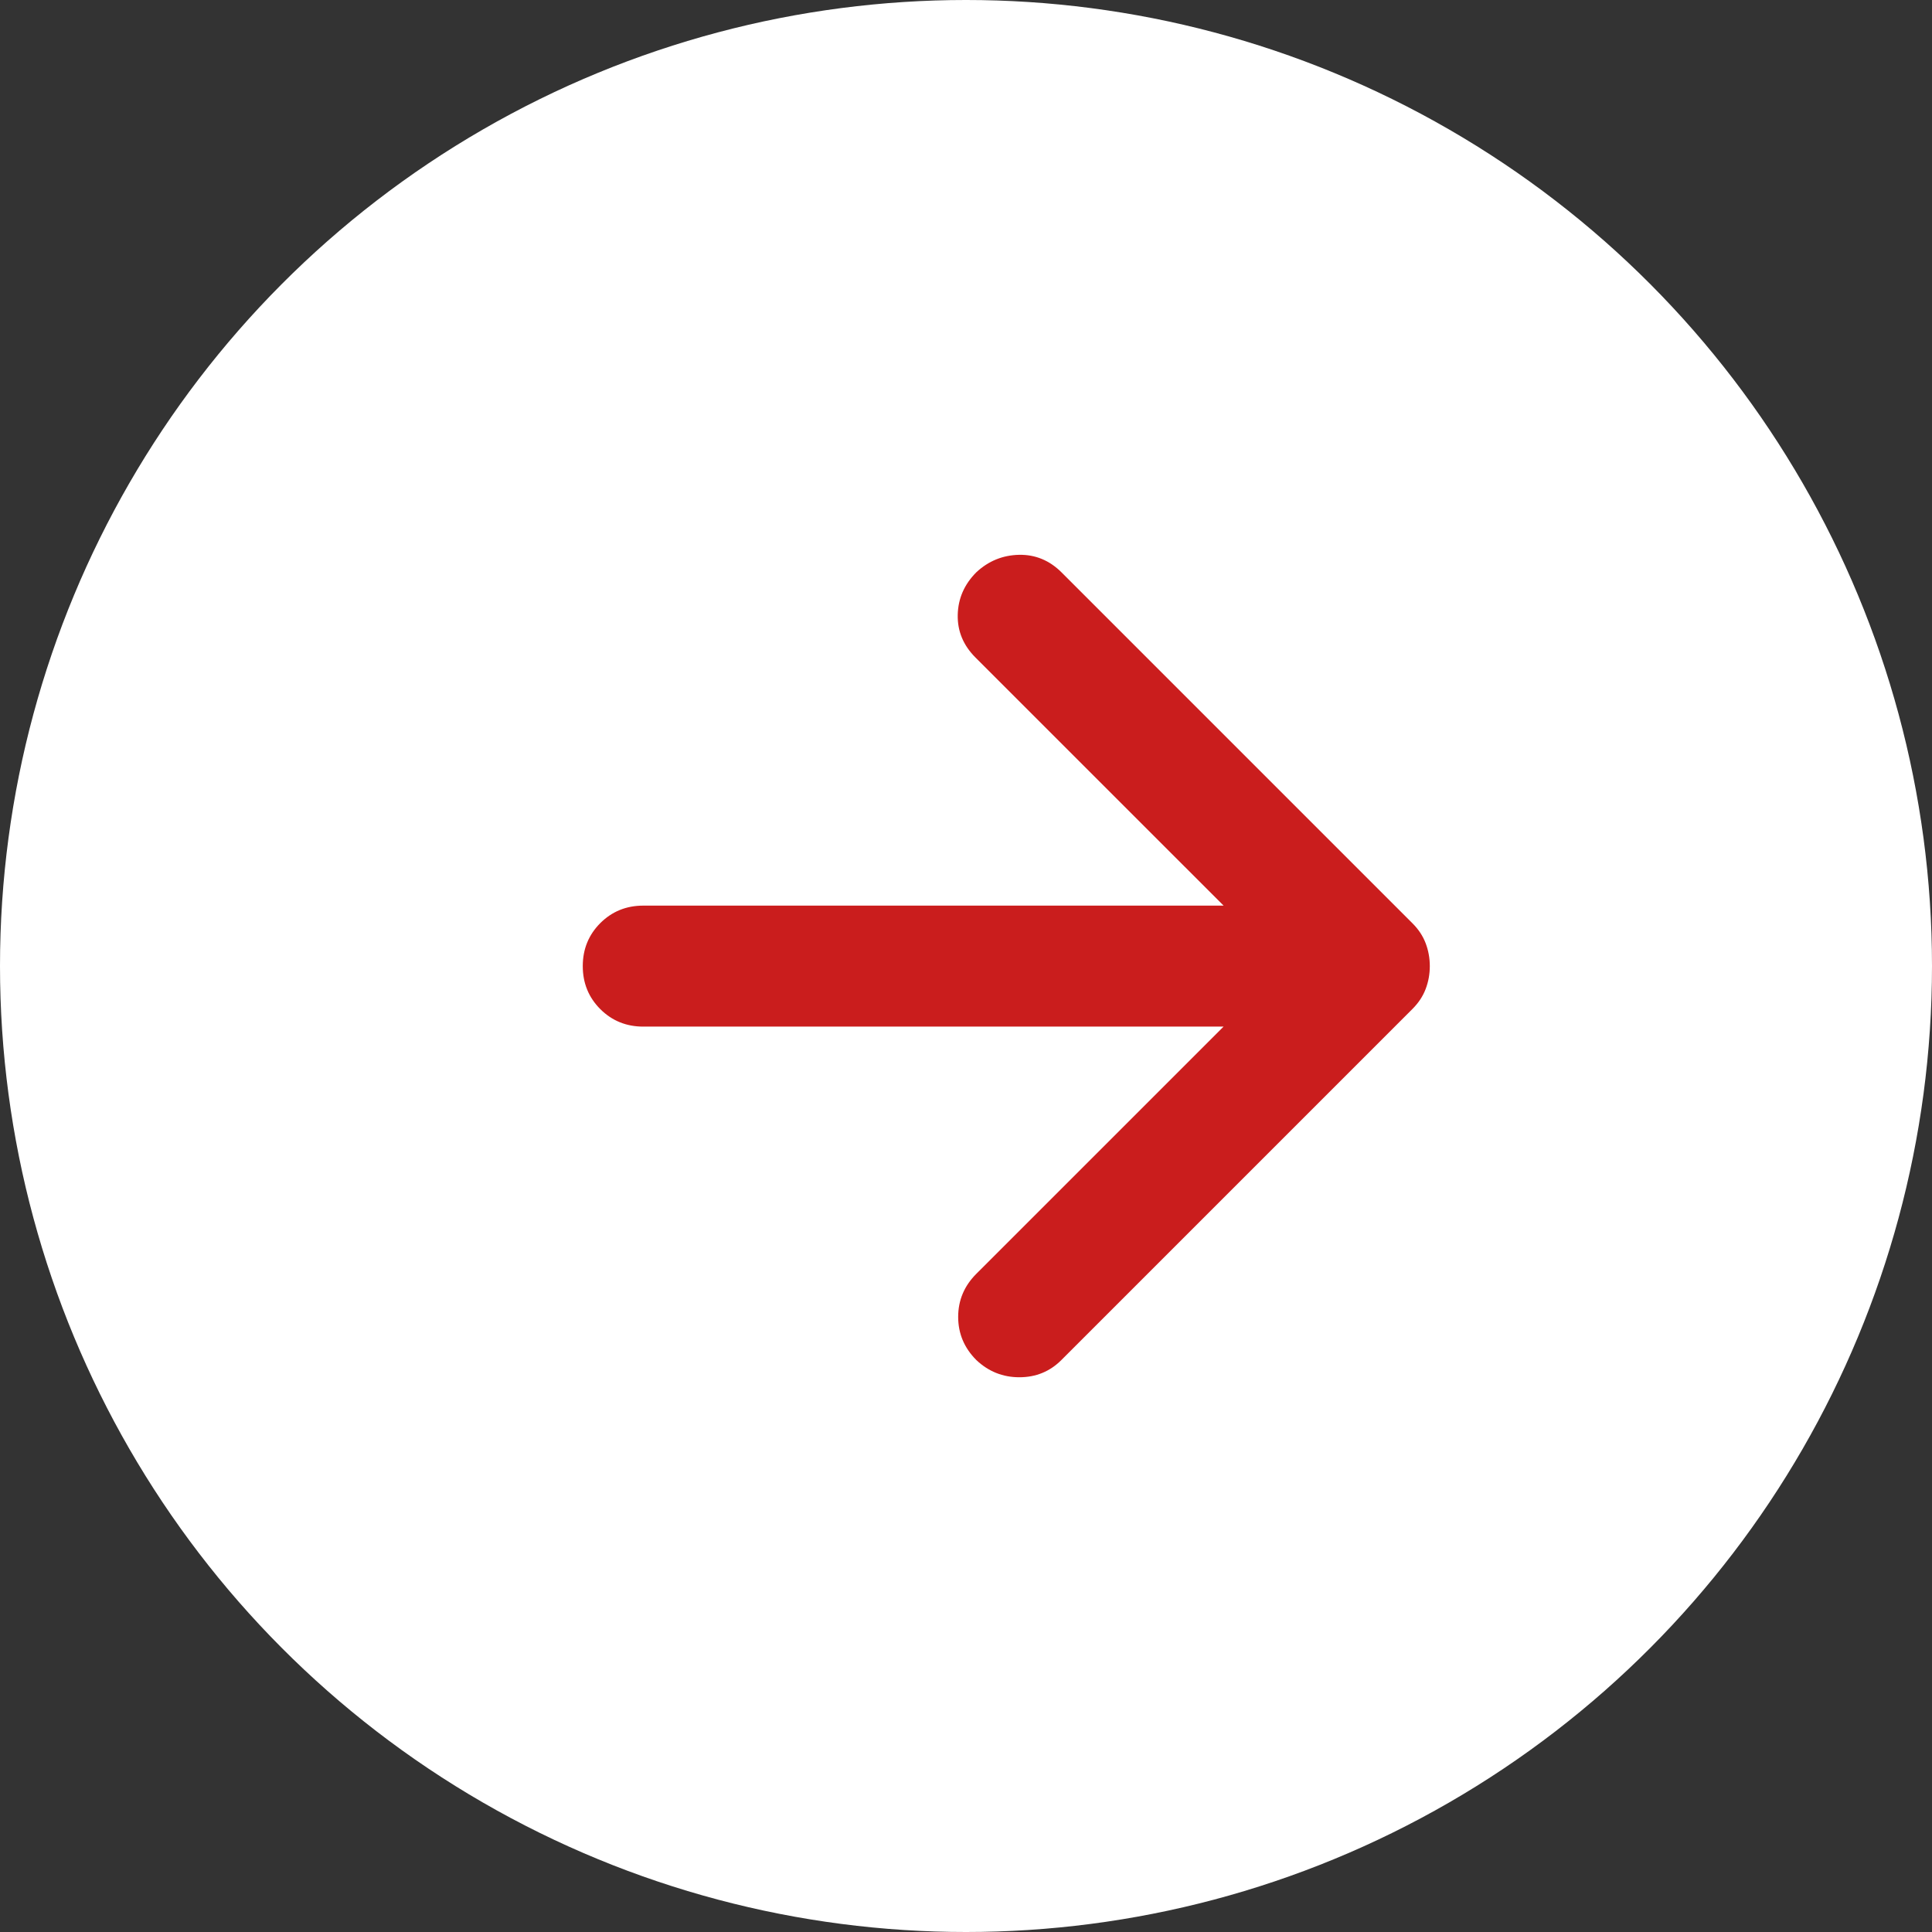
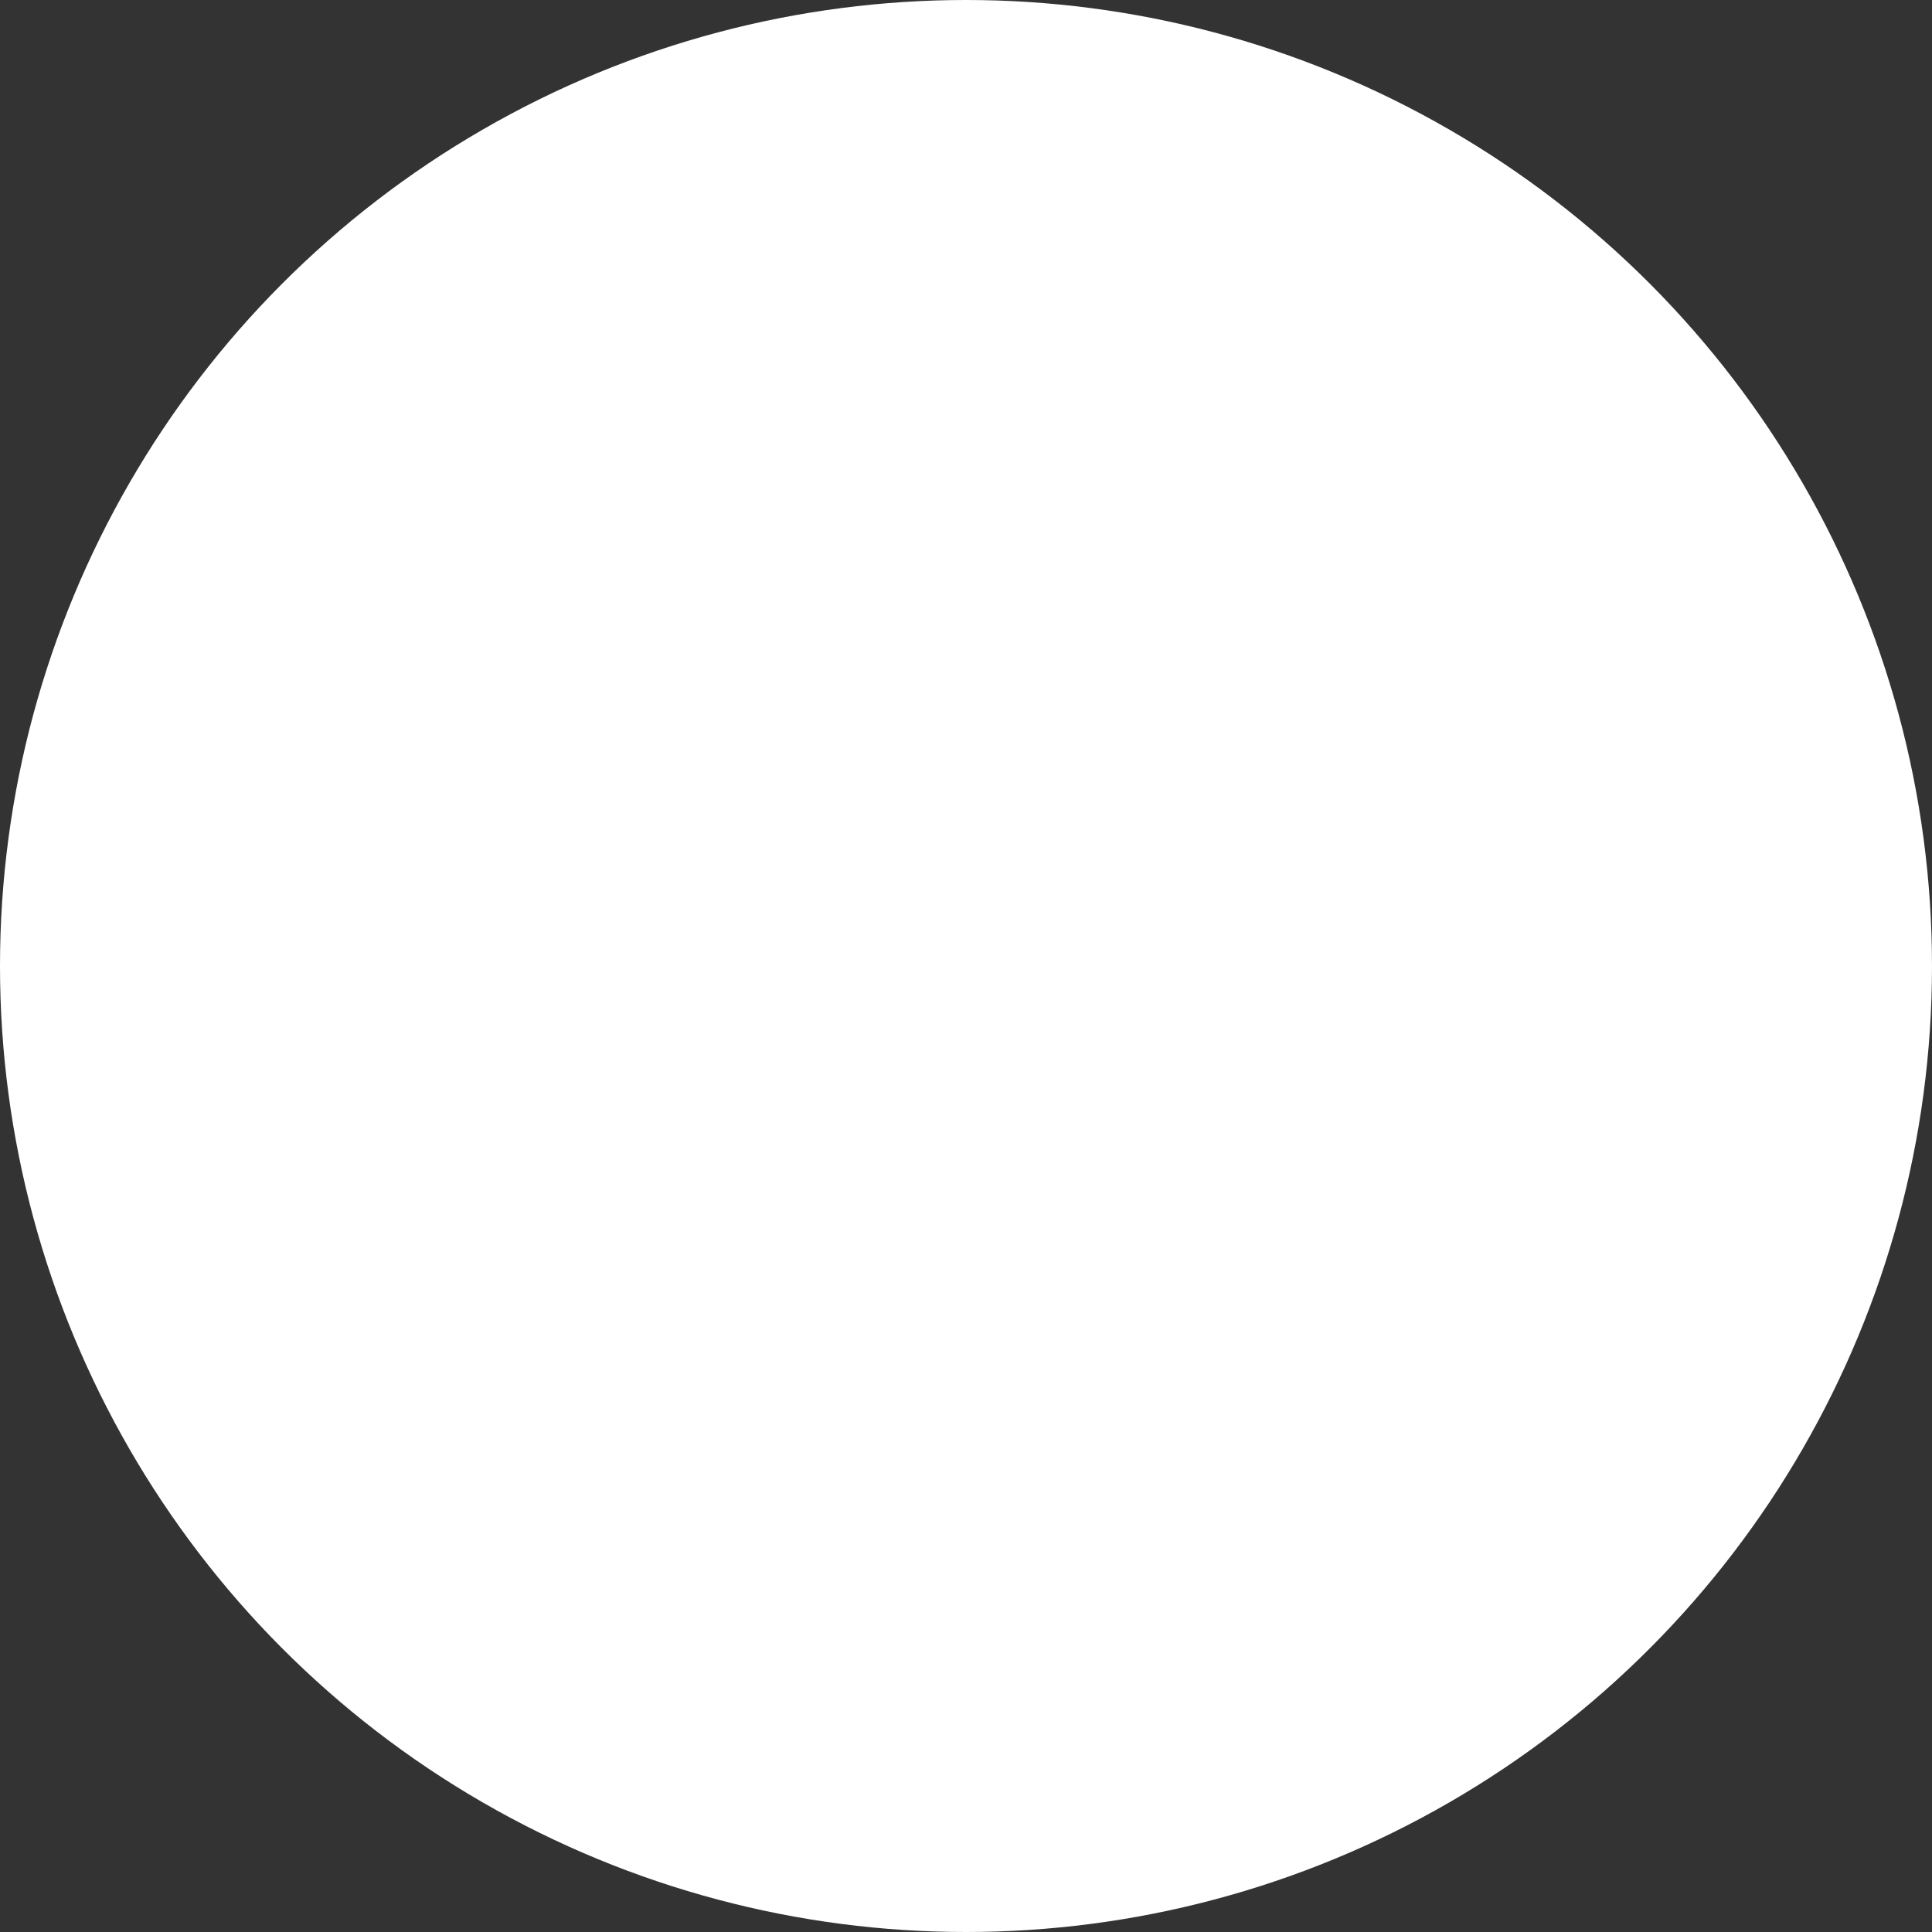
<svg xmlns="http://www.w3.org/2000/svg" id="_レイヤー_1" data-name="レイヤー_1" version="1.1" viewBox="0 0 47.908 47.908">
  <rect x="0" y="0" width="47.908" height="47.908" fill="#333333" stroke="none" />
  <defs>
    <style>
      .st0 {
        fill: #fff;
      }

      .st1 {
        fill: #ca1d1d;
      }
    </style>
  </defs>
  <circle class="st0" cx="23.954" cy="23.954" r="23.954" />
-   <path class="st1" d="M30.342,25.457h-14.391c-.421,0-.776-.145-1.066-.434-.289-.29-.434-.645-.434-1.066s.145-.776.434-1.066c.29-.289.645-.434,1.066-.434h14.391l-6.155-6.154c-.3-.301-.447-.653-.438-1.057s.163-.757.463-1.057c.301-.279.653-.422,1.057-.431.404-.008.757.138,1.057.438l8.704,8.704c.147.148.255.312.323.492.068.18.102.368.102.565s-.034.385-.102.565c-.068.18-.176.344-.323.492l-8.712,8.712c-.284.284-.631.426-1.041.426-.41,0-.765-.142-1.066-.426-.3-.3-.451-.657-.451-1.07s.15-.769.451-1.07l6.13-6.129Z" />
</svg>